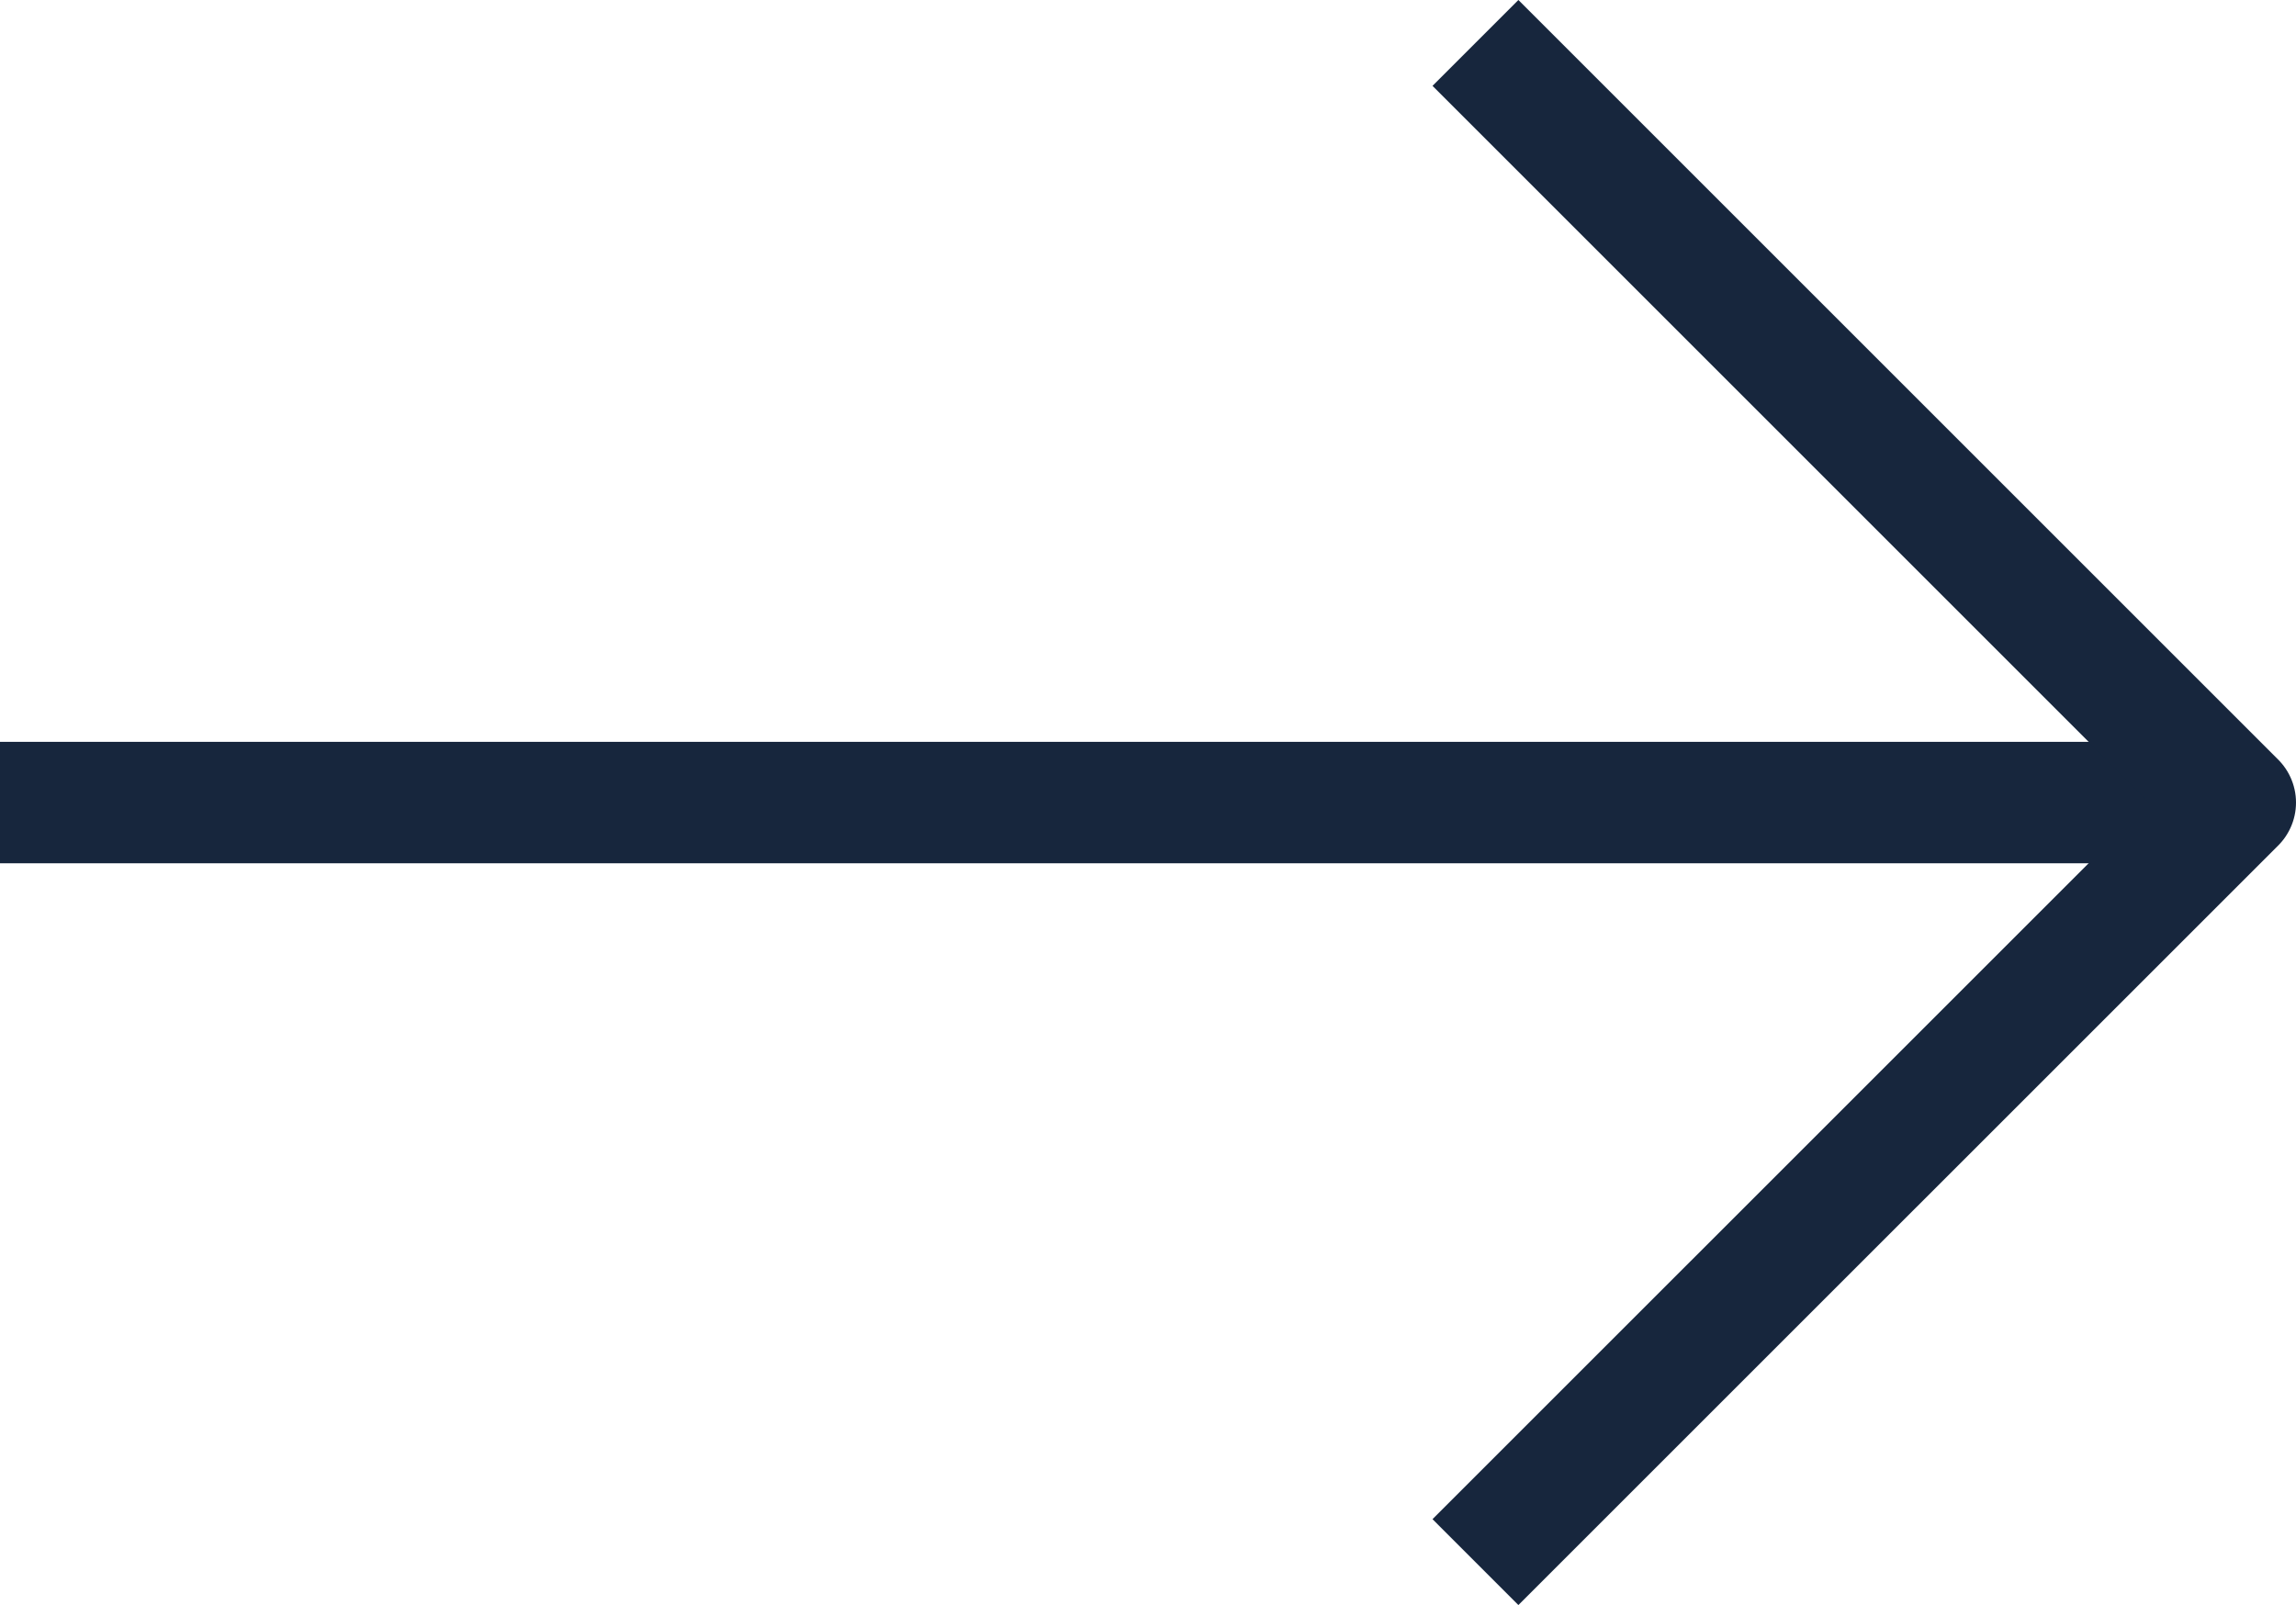
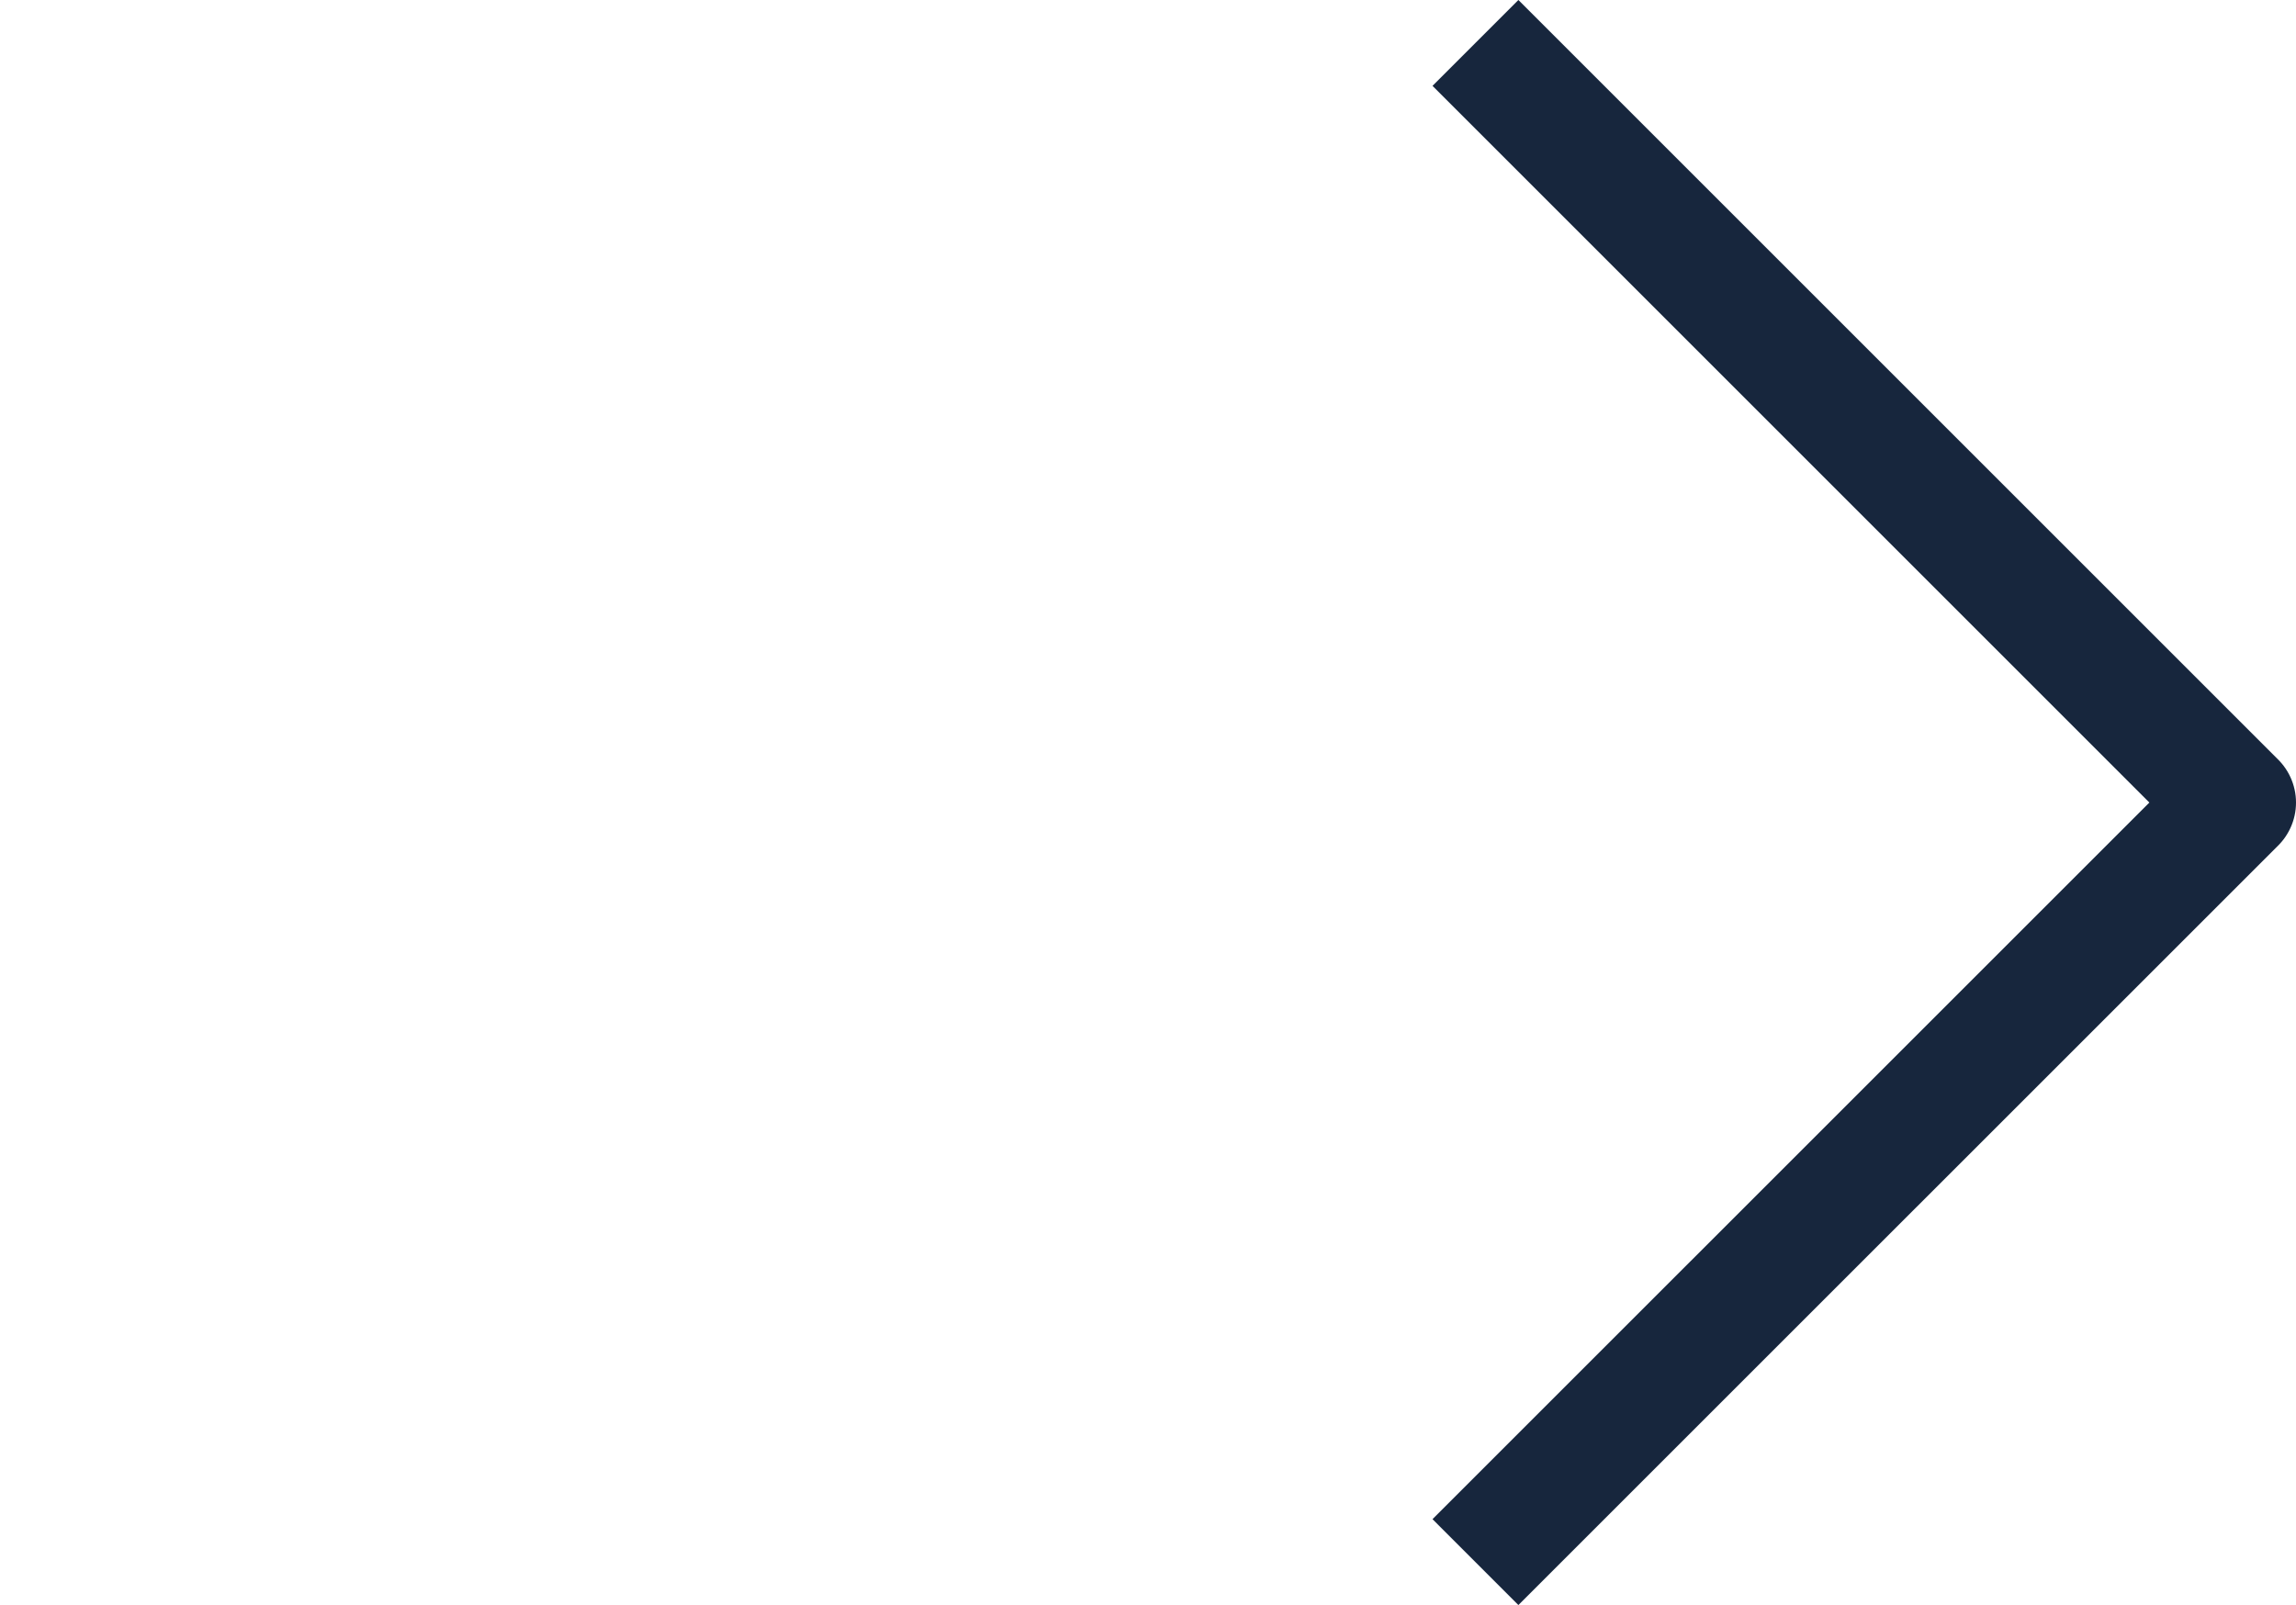
<svg xmlns="http://www.w3.org/2000/svg" width="24.572" height="17.182" viewBox="0 0 24.572 17.182">
  <g id="Group_3132" data-name="Group 3132" transform="translate(-987.944 -1691.025)">
-     <line id="Line_534" data-name="Line 534" x2="22.641" transform="translate(988.594 1699.616)" fill="none" stroke="#17263d" stroke-linecap="square" stroke-linejoin="round" stroke-width="1.3" />
    <path id="Path_2807" data-name="Path 2807" d="M69.705,17.206l7.672,7.672-7.672,7.671" transform="translate(934.489 1674.738)" fill="none" stroke="#17263d" stroke-linecap="square" stroke-linejoin="round" stroke-width="1.3" />
  </g>
</svg>